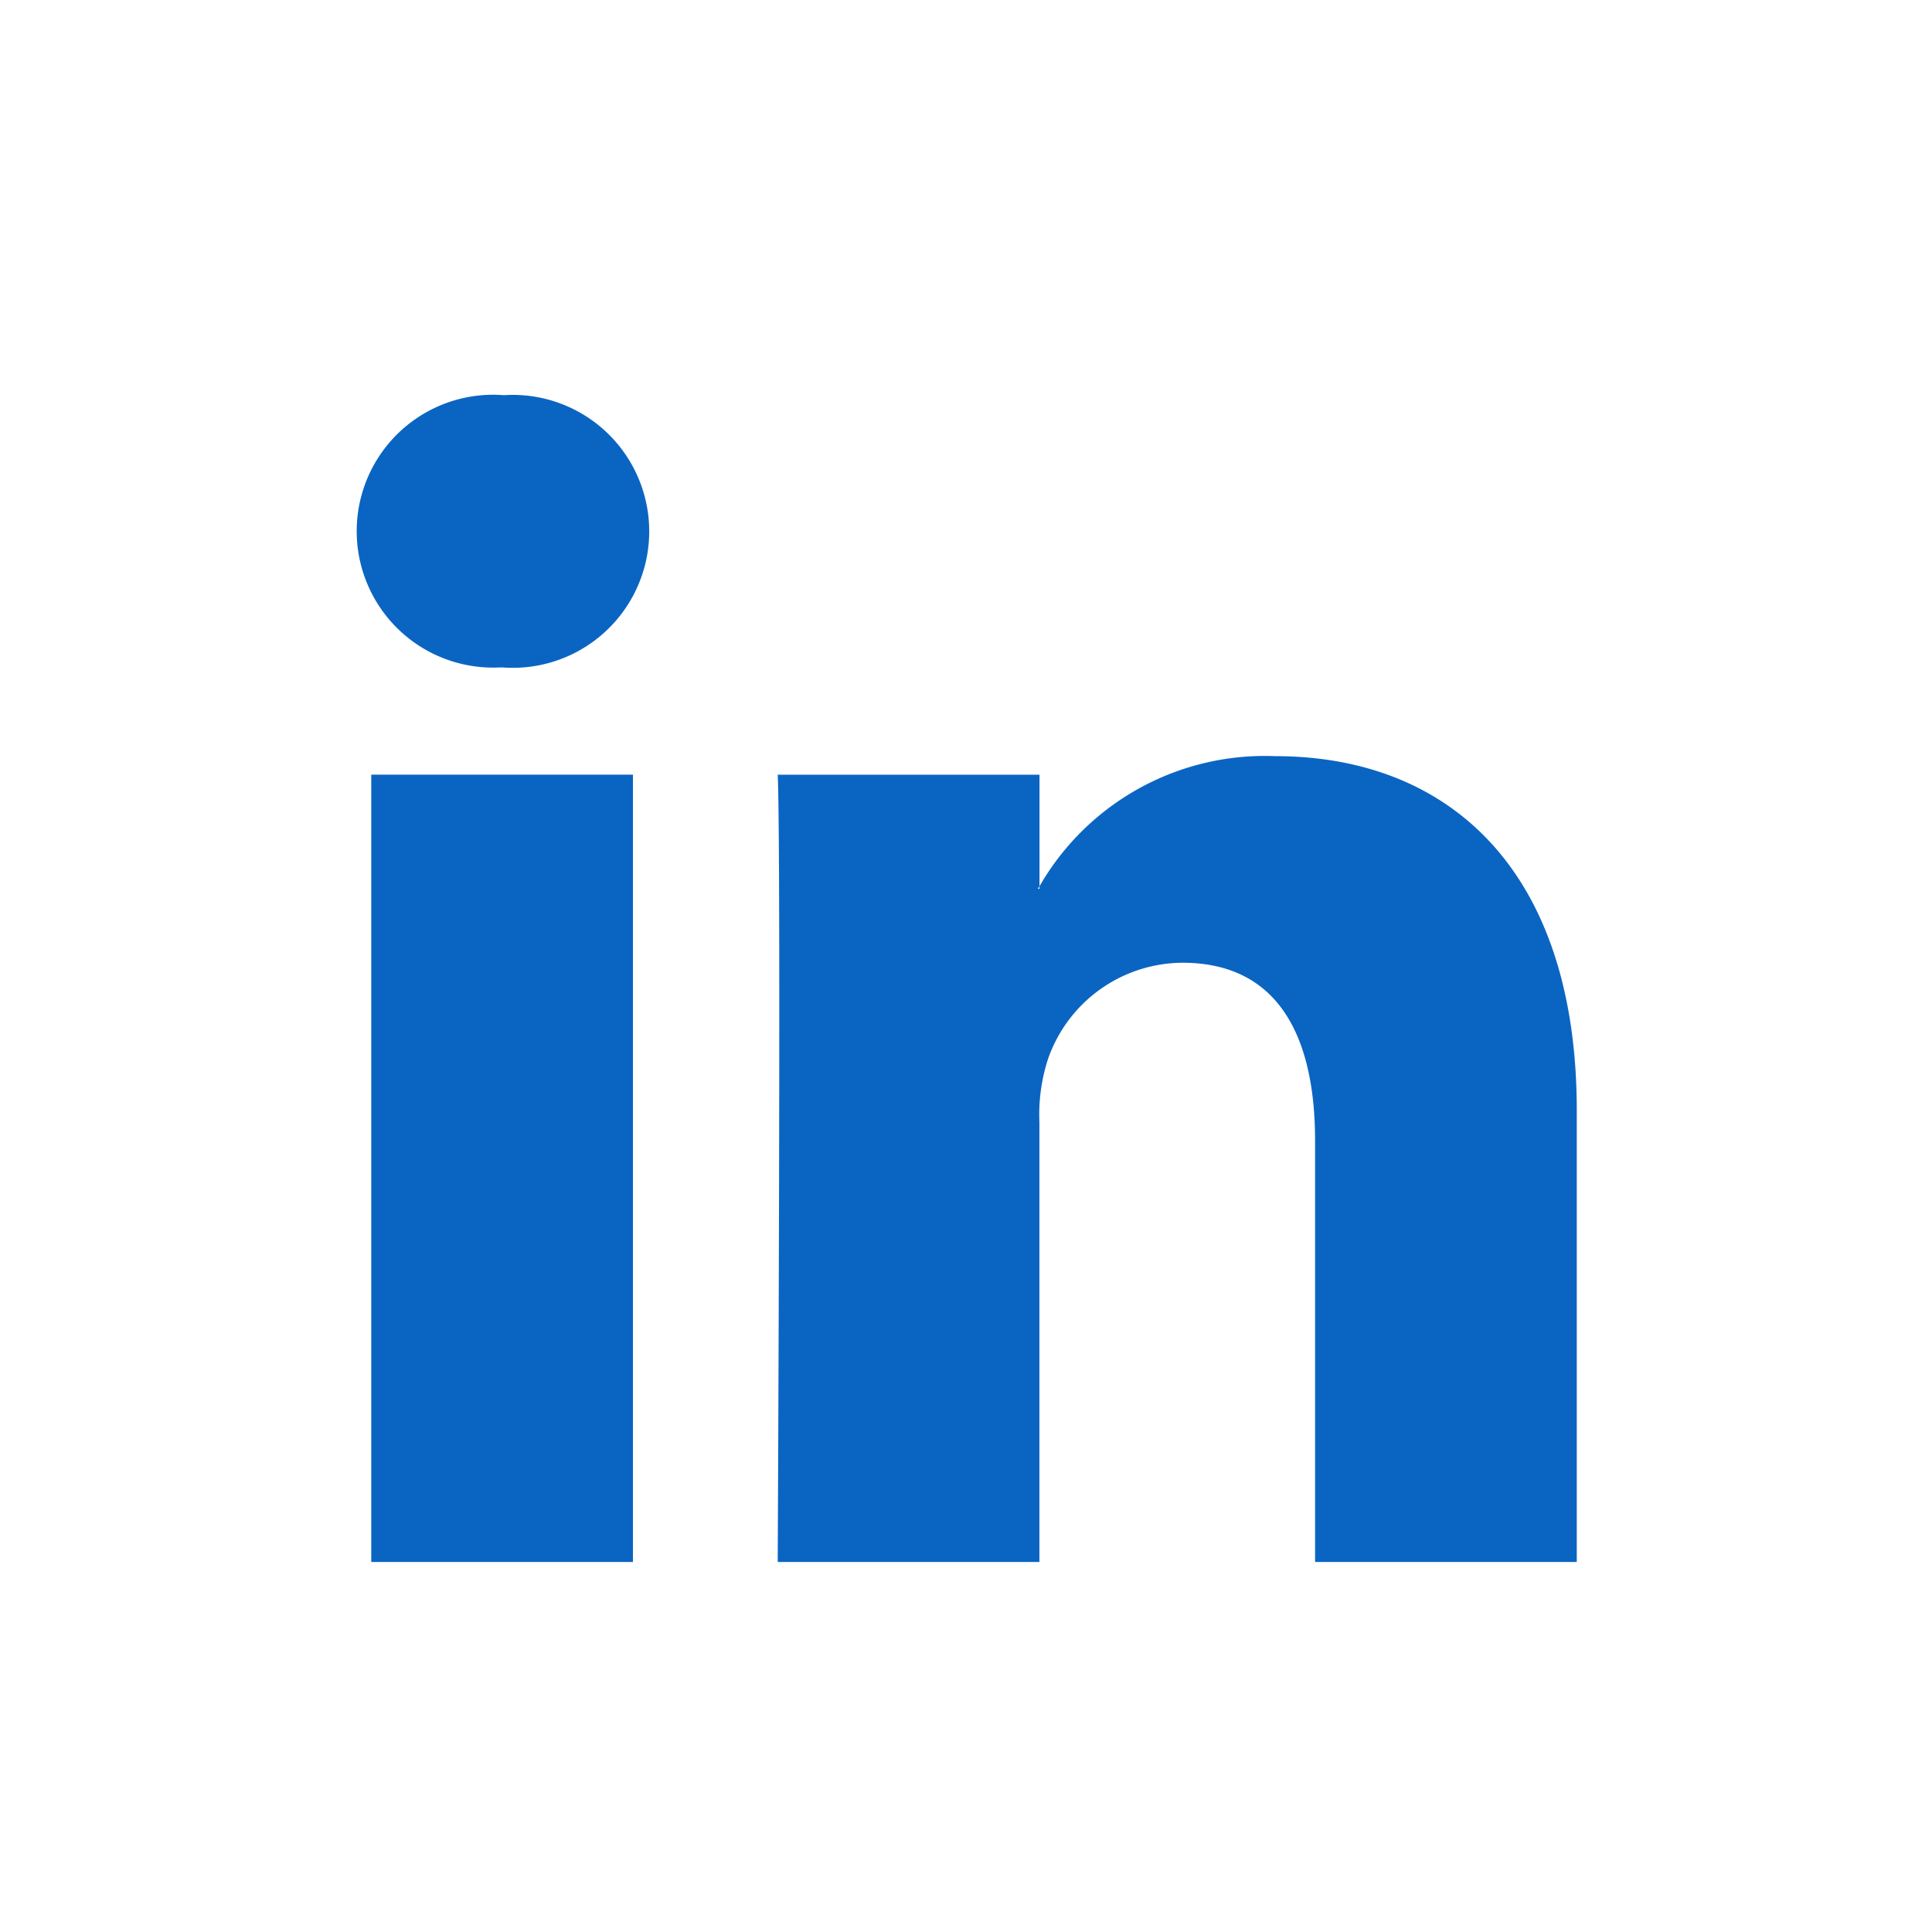
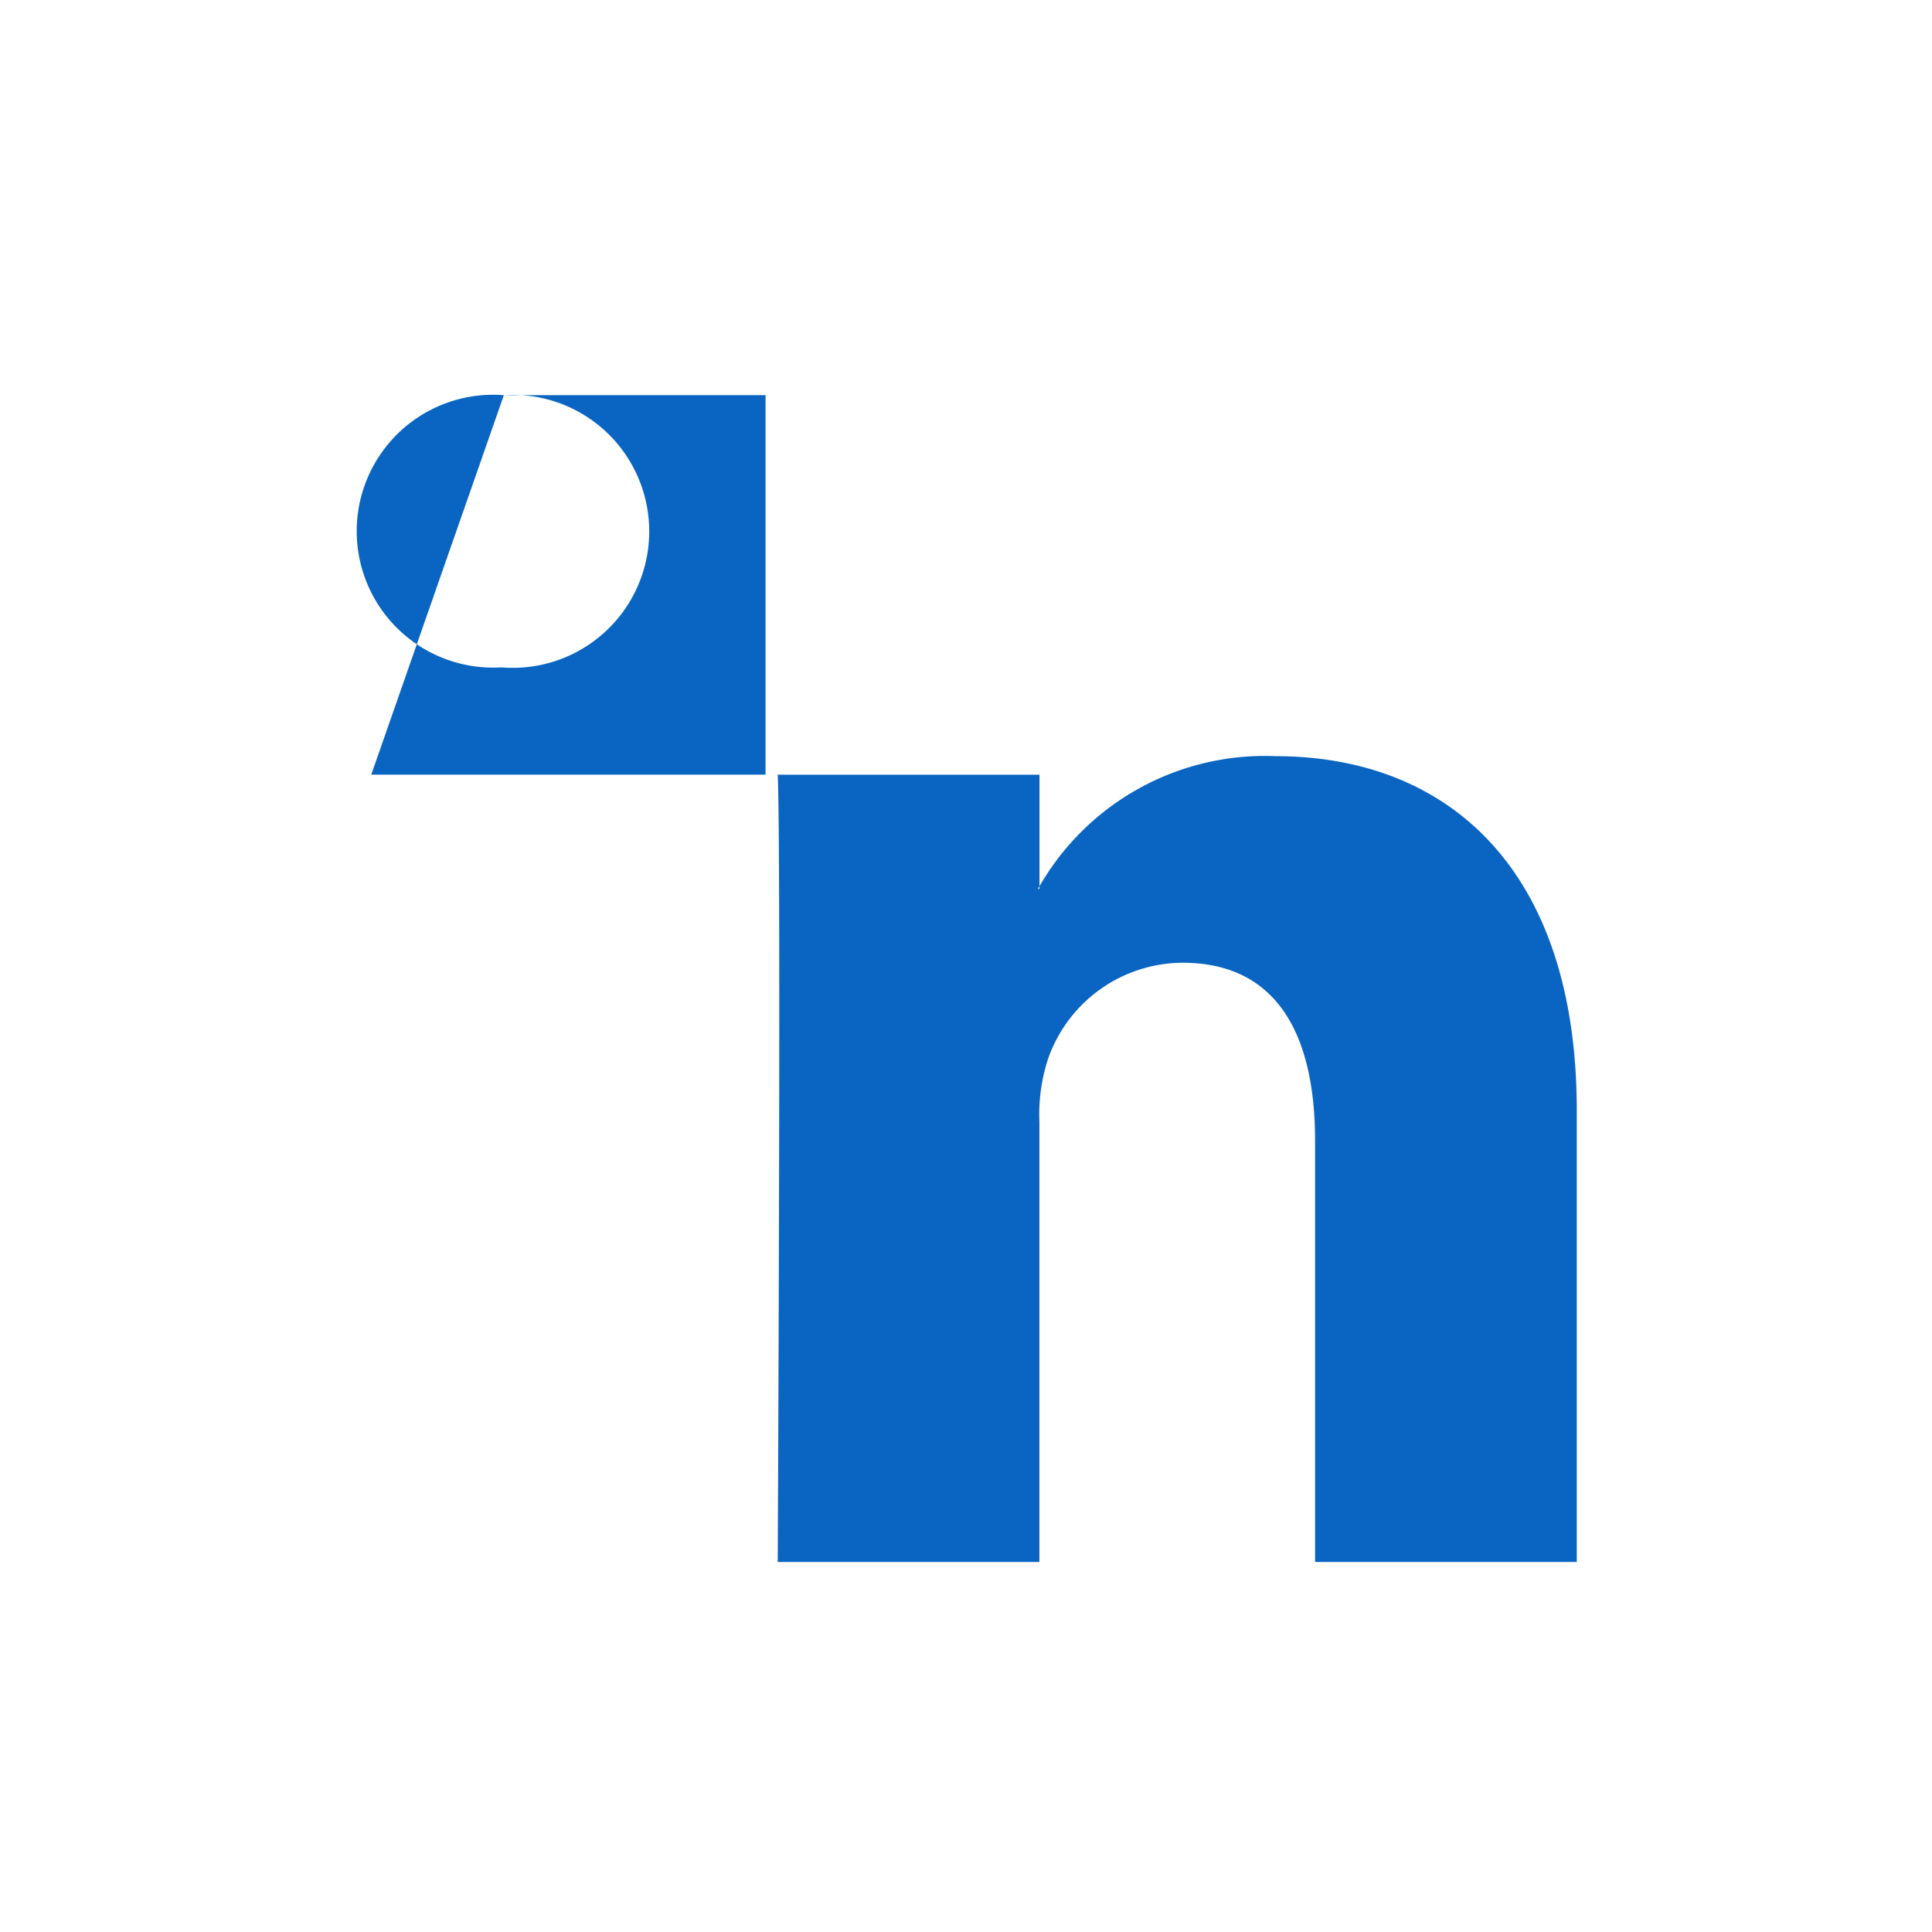
<svg xmlns="http://www.w3.org/2000/svg" width="44" height="44" viewBox="0 0 44 44">
  <g id="ATE-social-linkedin" transform="translate(-0.305)">
-     <rect id="Rectangle_56" data-name="Rectangle 56" width="44" height="44" transform="translate(0.305)" fill="rgba(255,255,255,0)" />
    <g id="Groupe_337" data-name="Groupe 337" transform="translate(8.406 9)">
-       <path id="LinkedIn" d="M27.809,25.85V36.131h-5.96V26.538c0-2.41-.862-4.054-3.02-4.054a3.261,3.261,0,0,0-3.058,2.18,4.078,4.078,0,0,0-.2,1.453V36.131H9.611s.08-16.247,0-17.93h5.962v2.541c-.012.019-.028.04-.039.058h.039v-.058a5.92,5.92,0,0,1,5.373-2.963C24.868,17.78,27.809,20.343,27.809,25.85ZM3.374,9.558a3.107,3.107,0,1,0-.079,6.2h.04a3.108,3.108,0,1,0,.039-6.2ZM.354,36.131h5.96V18.2H.354Z" transform="translate(0 -9.558)" fill="#0a65c2" />
+       <path id="LinkedIn" d="M27.809,25.85V36.131h-5.96V26.538c0-2.41-.862-4.054-3.02-4.054a3.261,3.261,0,0,0-3.058,2.18,4.078,4.078,0,0,0-.2,1.453V36.131H9.611s.08-16.247,0-17.93h5.962v2.541c-.012.019-.028.04-.039.058h.039v-.058a5.92,5.92,0,0,1,5.373-2.963C24.868,17.78,27.809,20.343,27.809,25.85ZM3.374,9.558a3.107,3.107,0,1,0-.079,6.2h.04a3.108,3.108,0,1,0,.039-6.2Zh5.96V18.2H.354Z" transform="translate(0 -9.558)" fill="#0a65c2" />
    </g>
  </g>
</svg>